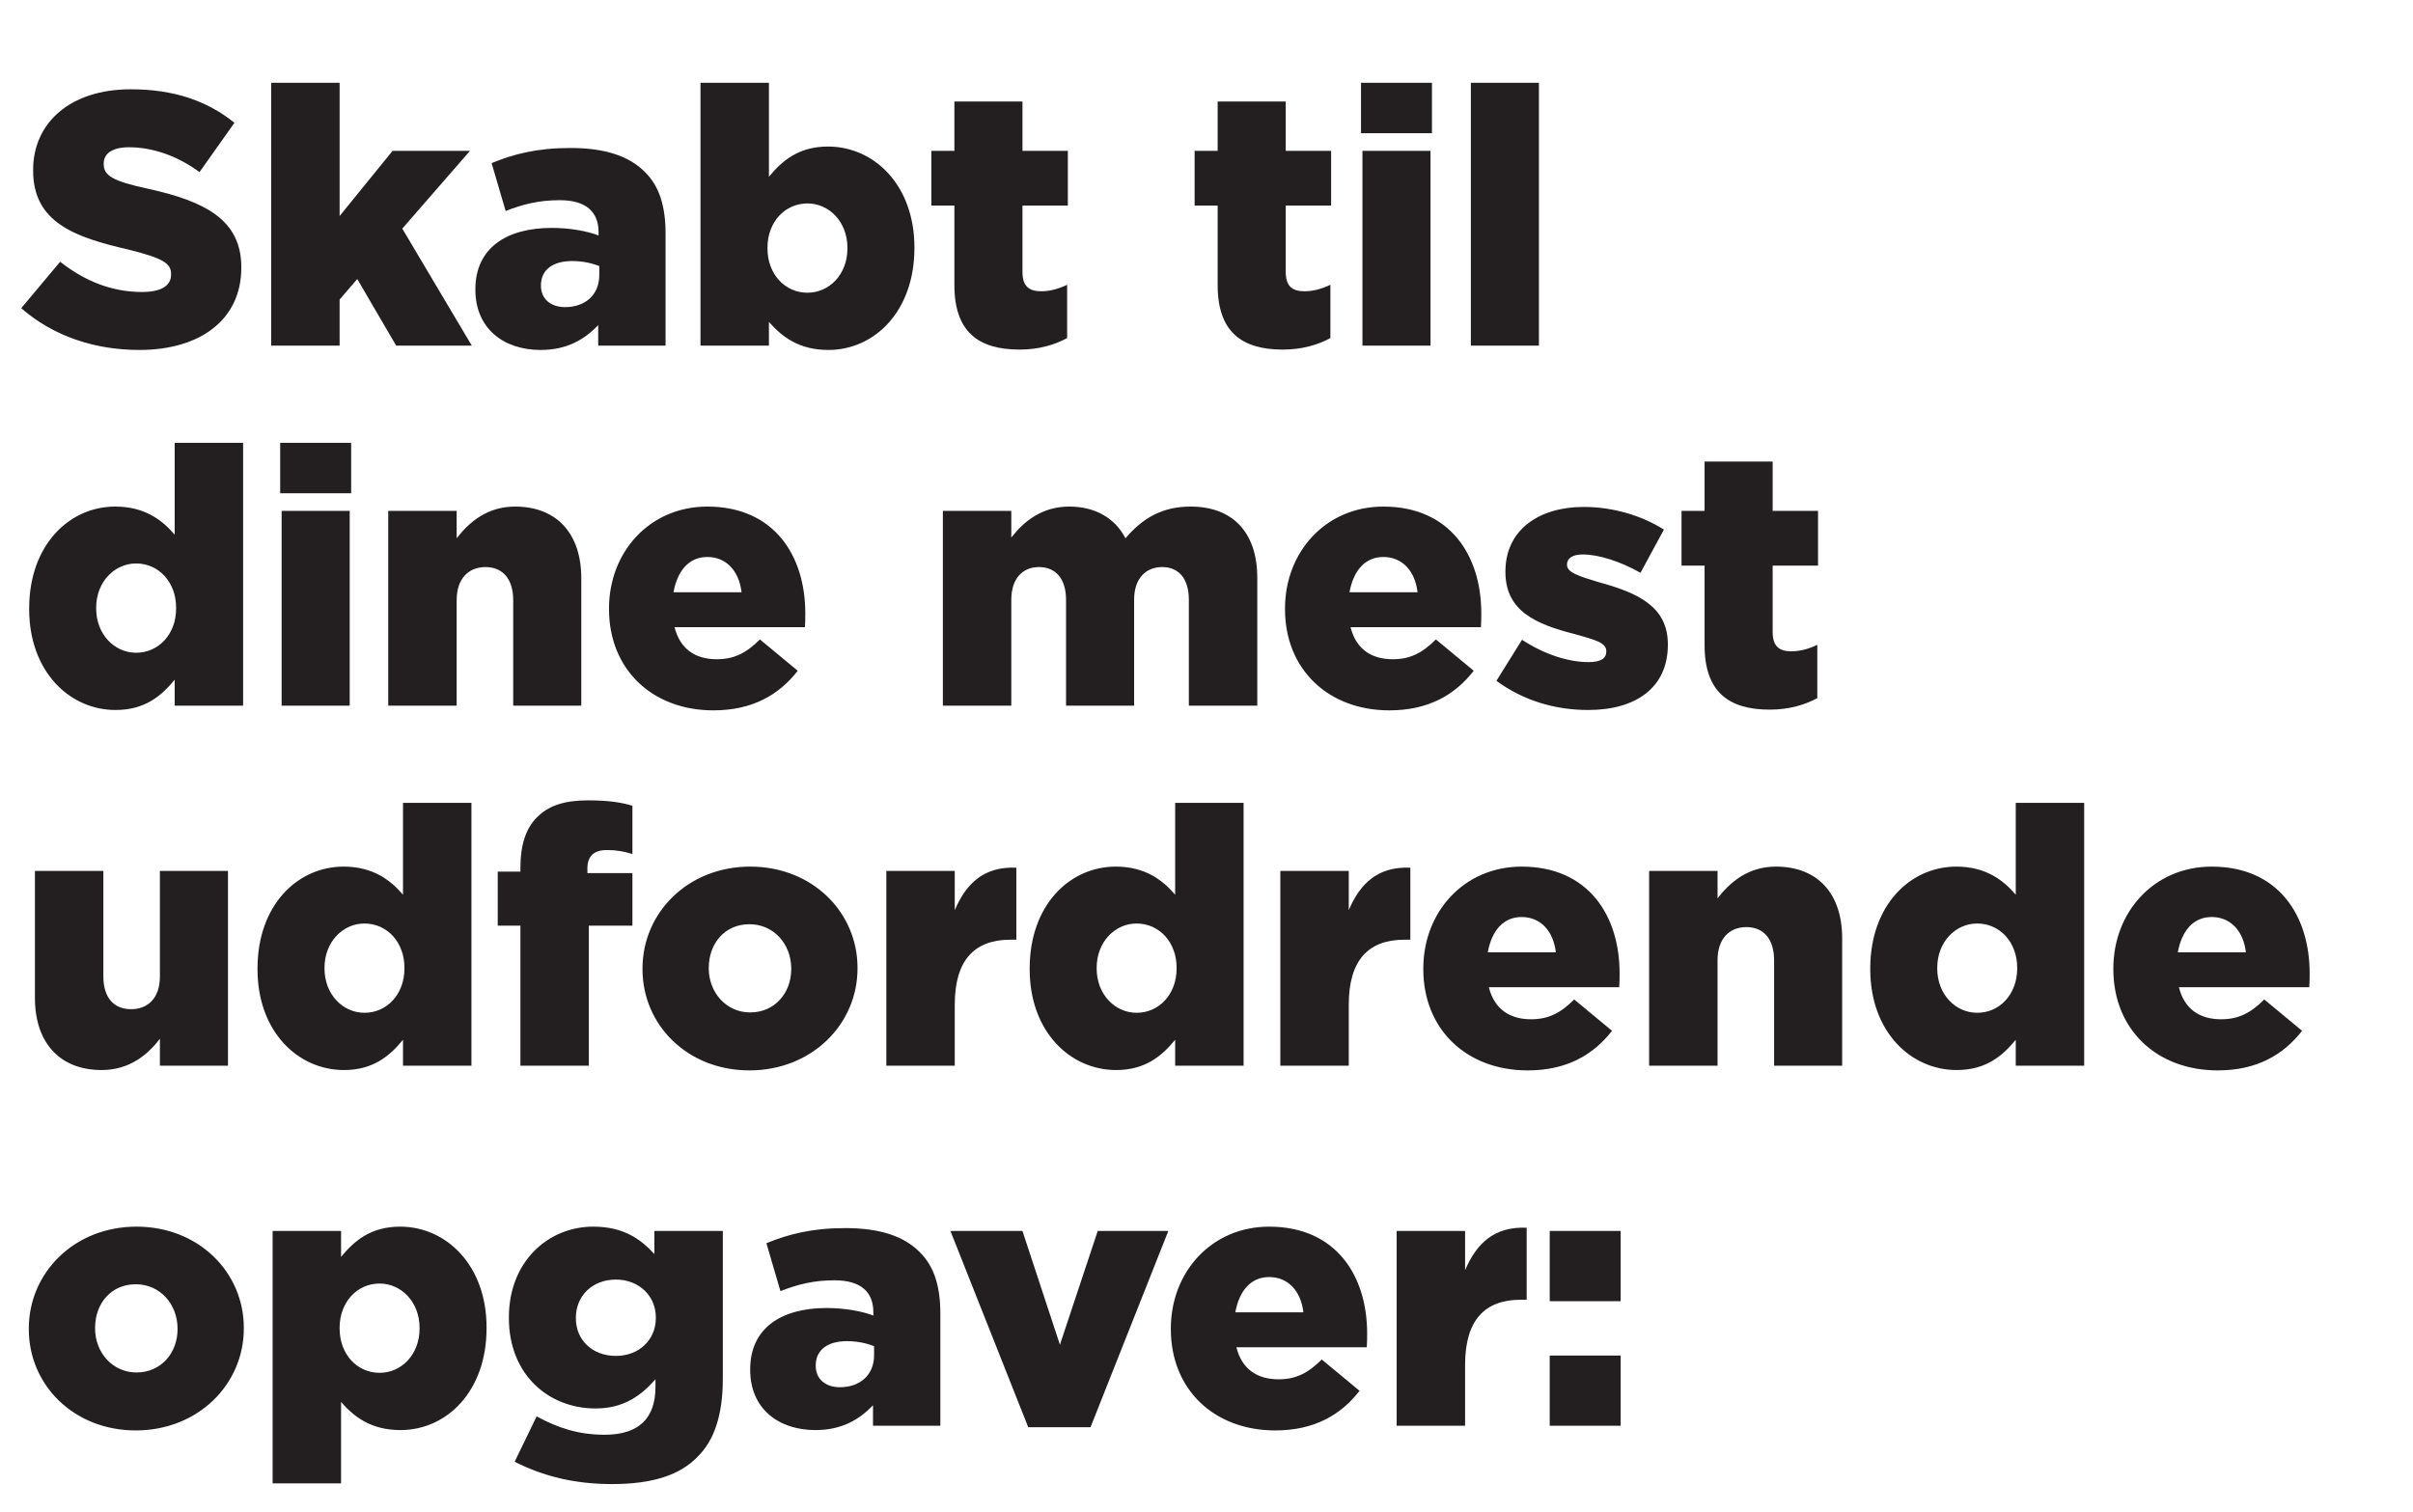
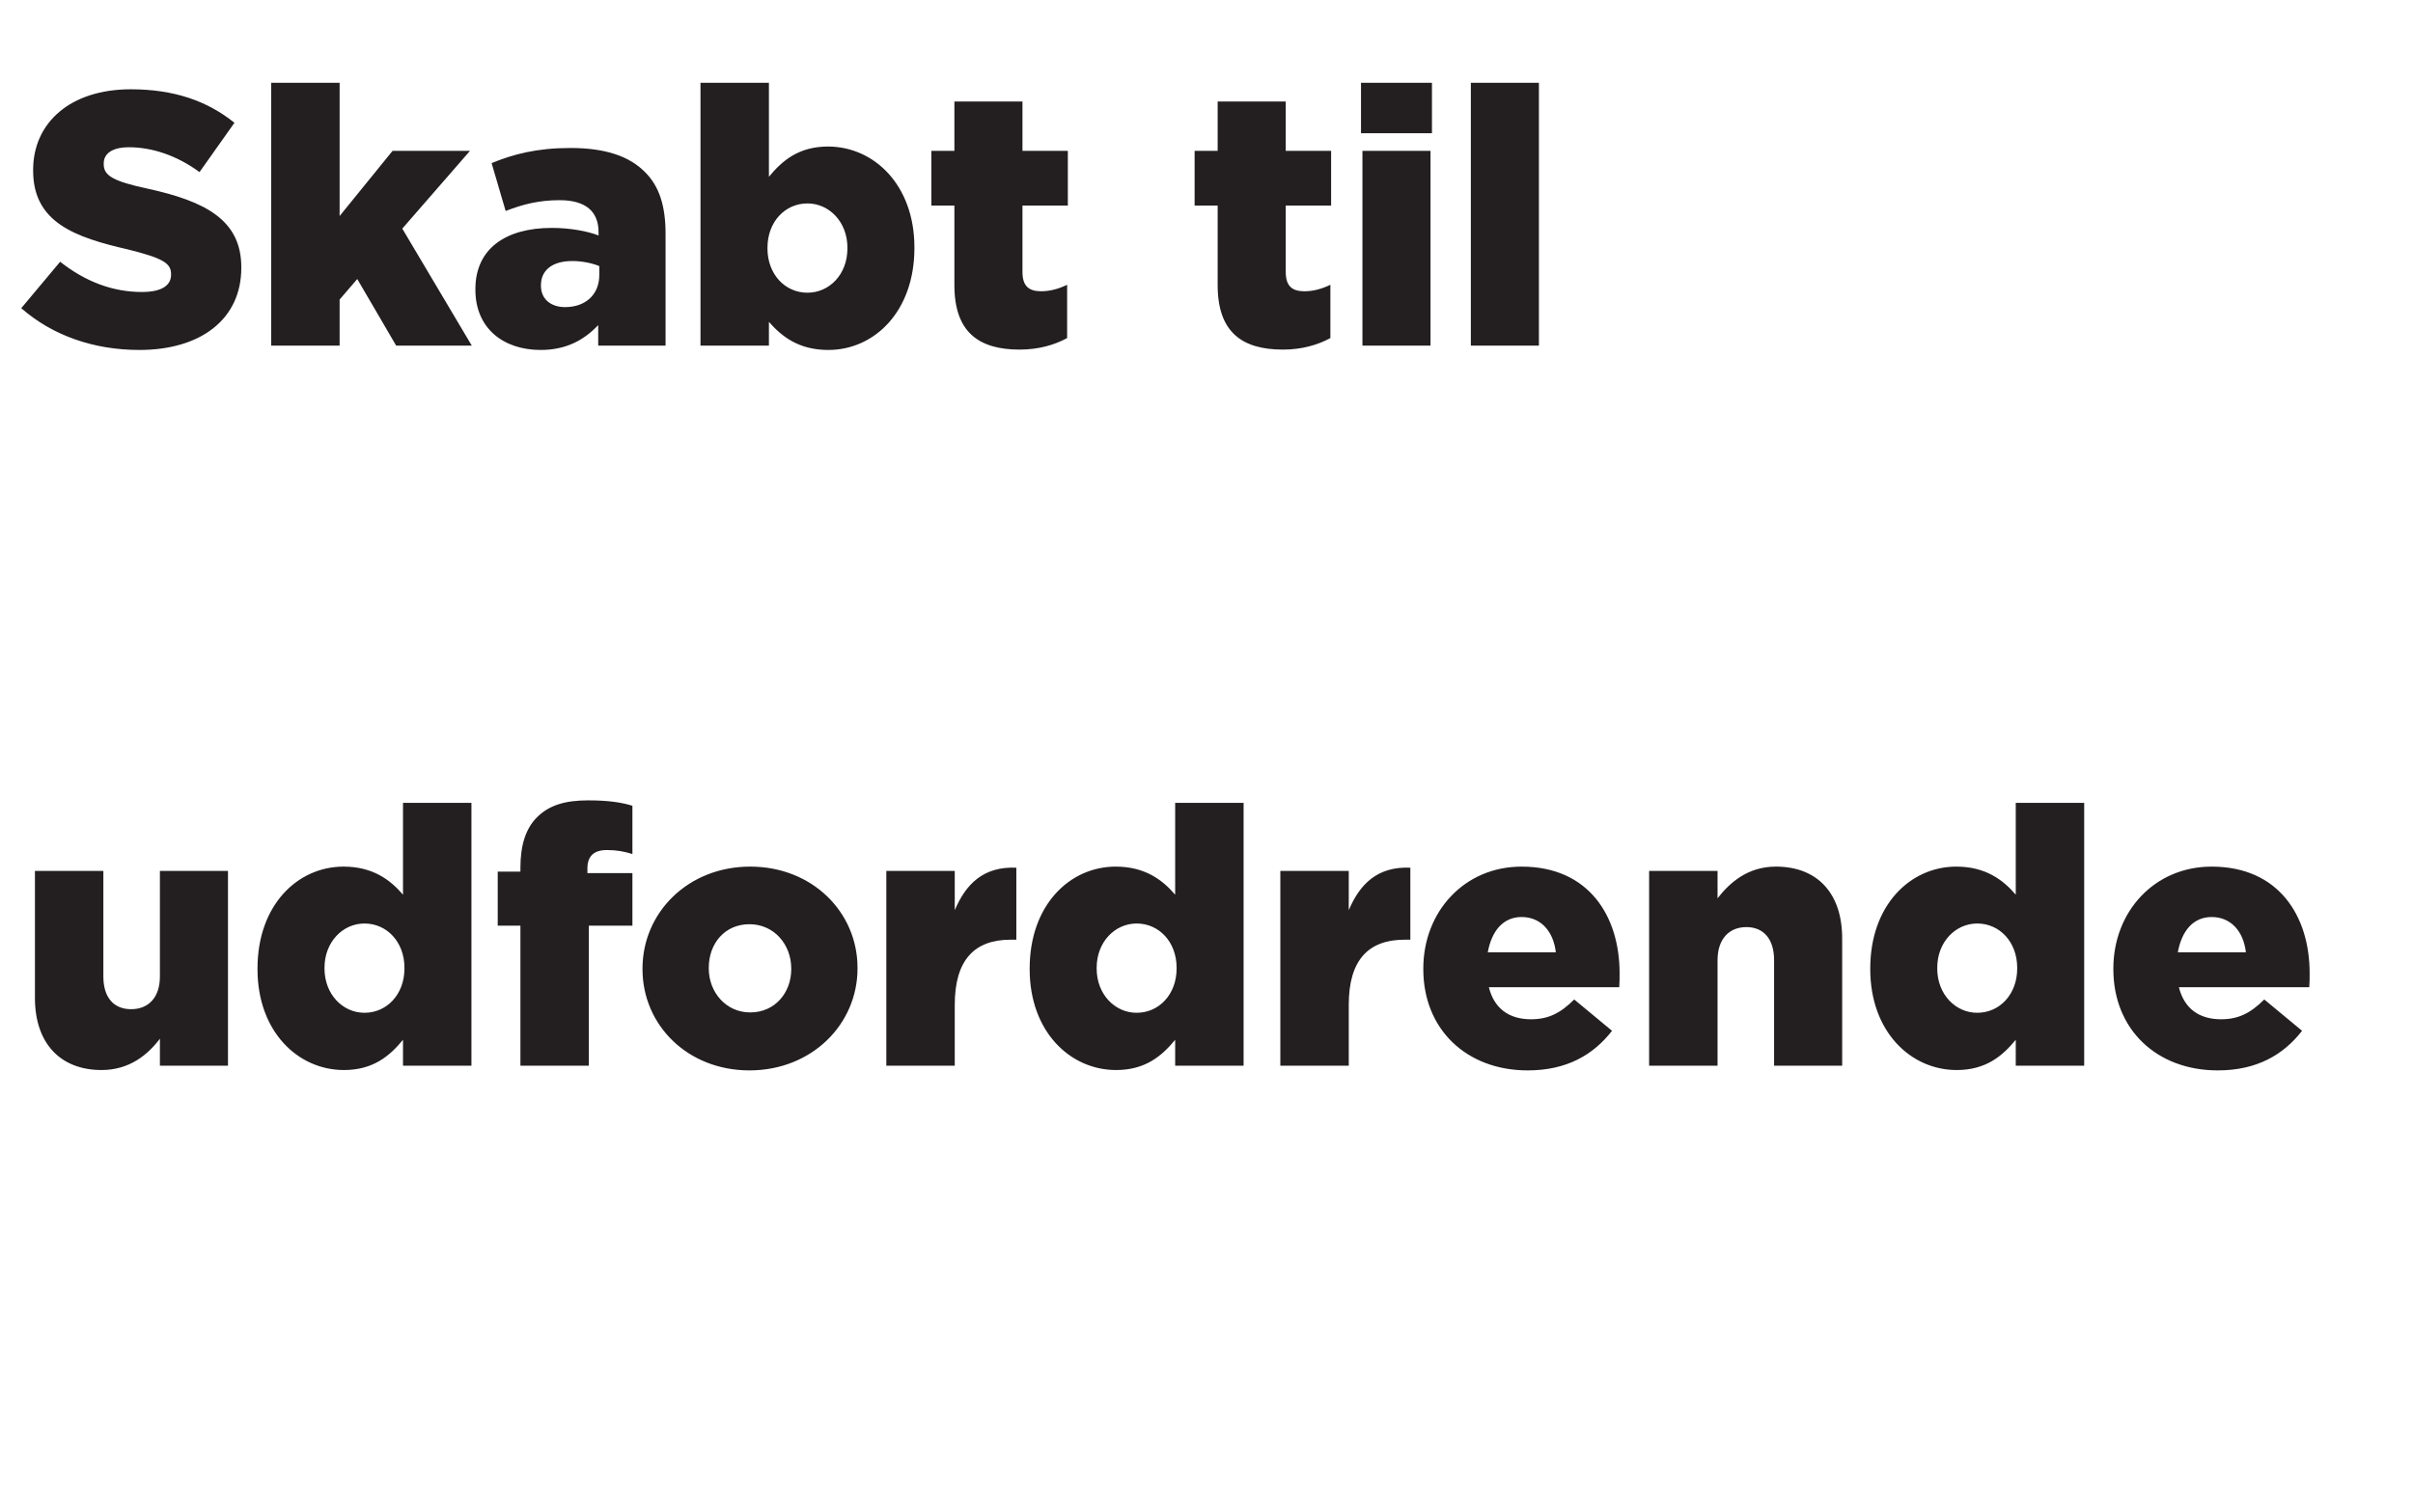
<svg xmlns="http://www.w3.org/2000/svg" width="134" height="84" viewBox="0 0 134 84">
  <g fill="#231f20">
    <path d="M7.74 19.44c3.4 0 5.66-1.7 5.66-4.56v-.04c0-2.62-2-3.66-5.2-4.36-1.96-.42-2.44-.74-2.44-1.36v-.04c0-.54.46-.9 1.4-.9 1.26 0 2.64.44 3.92 1.38l1.94-2.74C11.5 5.6 9.66 4.96 7.26 4.96c-3.36 0-5.42 1.86-5.42 4.48v.04c0 2.88 2.32 3.7 5.28 4.38 1.92.48 2.38.76 2.38 1.36v.04c0 .62-.56.96-1.62.96-1.6 0-3.12-.56-4.54-1.68l-2.16 2.58c1.76 1.54 4.06 2.32 6.56 2.32zM15.06 19.2h3.8v-2.56l.98-1.14L22 19.2h4.2l-3.86-6.5 3.76-4.32h-4.3L18.86 12V4.6h-3.8zM30.02 19.44c1.44 0 2.42-.56 3.2-1.38v1.14h3.74v-6.22c0-1.52-.34-2.64-1.16-3.44-.86-.86-2.18-1.32-4.12-1.32-1.86 0-3.16.34-4.38.84l.78 2.66c.98-.38 1.86-.6 3-.6 1.46 0 2.16.64 2.16 1.78v.18c-.62-.24-1.58-.42-2.6-.42-2.54 0-4.24 1.14-4.24 3.4v.04c0 2.14 1.56 3.34 3.62 3.34zm1.36-2.38c-.78 0-1.34-.44-1.34-1.18v-.04c0-.82.62-1.34 1.74-1.34.56 0 1.1.12 1.5.28v.5c0 1.1-.78 1.78-1.9 1.78zM46 19.44c2.56 0 4.78-2.14 4.78-5.66v-.04c0-3.46-2.24-5.6-4.8-5.6-1.62 0-2.54.78-3.28 1.68V4.6h-3.8v14.6h3.8v-1.32c.72.82 1.66 1.56 3.3 1.56zm-1.16-3.18c-1.24 0-2.22-1.02-2.22-2.46v-.04c0-1.44.98-2.46 2.22-2.46 1.2 0 2.22 1.02 2.22 2.46v.04c0 1.46-1.02 2.46-2.22 2.46zM56.62 19.42c1.06 0 1.94-.26 2.64-.64v-2.96c-.46.22-.94.36-1.44.36-.7 0-1.04-.3-1.04-1.08v-3.68h2.52V8.38h-2.52V5.64H53v2.74h-1.28v3.04H53v4.42c0 2.58 1.32 3.58 3.62 3.58zM71.24 19.42c1.06 0 1.94-.26 2.64-.64v-2.96c-.46.22-.94.36-1.44.36-.7 0-1.04-.3-1.04-1.08v-3.68h2.52V8.38H71.4V5.64h-3.78v2.74h-1.28v3.04h1.28v4.42c0 2.58 1.32 3.58 3.62 3.58zM75.58 7.4h3.94V4.6h-3.94zm.08 11.8h3.78V8.38h-3.78zM81.68 19.2h3.78V4.6h-3.78z" />
  </g>
  <g fill="#231f20">
-     <path d="M6.42 39.44c1.62 0 2.54-.78 3.28-1.68v1.44h3.8V24.6H9.7v5.1c-.7-.82-1.68-1.56-3.3-1.56-2.56 0-4.78 2.14-4.78 5.66v.04c0 3.46 2.24 5.6 4.8 5.6zm1.14-3.18c-1.2 0-2.22-1.02-2.22-2.46v-.04c0-1.44 1.02-2.46 2.22-2.46 1.24 0 2.22 1.02 2.22 2.46v.04c0 1.44-.98 2.46-2.22 2.46zM15.56 27.4h3.94v-2.8h-3.94zm.08 11.8h3.78V28.38h-3.78zM21.56 39.2h3.8v-5.86c0-1.2.66-1.84 1.6-1.84.94 0 1.54.64 1.54 1.84v5.86h3.78v-7.08c0-2.48-1.36-3.98-3.68-3.98-1.54 0-2.54.86-3.24 1.76v-1.52h-3.8zM39.62 39.46c2.16 0 3.64-.86 4.68-2.2l-2.1-1.74c-.78.78-1.46 1.1-2.4 1.1-1.2 0-2.04-.58-2.34-1.78h7.24c.02-.26.02-.54.02-.78 0-3.18-1.72-5.92-5.44-5.92-3.2 0-5.46 2.52-5.46 5.66v.04c0 3.34 2.4 5.62 5.8 5.62zM37.4 32.9c.22-1.2.86-1.96 1.88-1.96 1.04 0 1.76.76 1.9 1.96zM52.36 39.2h3.8v-5.88c0-1.2.64-1.82 1.54-1.82s1.5.62 1.5 1.82v5.88h3.78v-5.88c0-1.2.66-1.82 1.56-1.82s1.48.62 1.48 1.82v5.88h3.8v-7.1c0-2.54-1.38-3.96-3.7-3.96-1.6 0-2.68.66-3.62 1.76-.58-1.12-1.68-1.76-3.12-1.76-1.52 0-2.52.82-3.22 1.72v-1.48h-3.8zM77.16 39.46c2.16 0 3.64-.86 4.68-2.2l-2.1-1.74c-.78.78-1.46 1.1-2.4 1.1-1.2 0-2.04-.58-2.34-1.78h7.24c.02-.26.02-.54.02-.78 0-3.18-1.72-5.92-5.44-5.92-3.2 0-5.46 2.52-5.46 5.66v.04c0 3.34 2.4 5.62 5.8 5.62zm-2.22-6.56c.22-1.2.86-1.96 1.88-1.96 1.04 0 1.76.76 1.9 1.96zM88.2 39.44c2.64 0 4.42-1.24 4.42-3.62v-.04c0-2.1-1.7-2.86-3.84-3.44-1.12-.34-1.76-.54-1.76-.96v-.04c0-.32.3-.54.88-.54.86 0 2.08.38 3.2 1.02l1.3-2.4c-1.26-.8-2.86-1.26-4.46-1.26-2.48 0-4.34 1.28-4.34 3.58v.04c0 2.16 1.7 2.9 3.84 3.44 1.14.32 1.76.48 1.76.94v.04c0 .38-.32.58-.98.58-1.12 0-2.44-.42-3.7-1.24l-1.42 2.28c1.5 1.1 3.26 1.62 5.1 1.62zM98.28 39.42c1.06 0 1.94-.26 2.64-.64v-2.96c-.46.22-.94.36-1.44.36-.7 0-1.04-.3-1.04-1.08v-3.68h2.52v-3.04h-2.52v-2.74h-3.78v2.74h-1.28v3.04h1.28v4.42c0 2.58 1.32 3.58 3.62 3.58z" />
-   </g>
+     </g>
  <g fill="#231f20">
    <path d="M5.64 59.44c1.54 0 2.56-.84 3.24-1.74v1.5h3.78V48.38H8.88v5.86c0 1.2-.66 1.82-1.6 1.82-.94 0-1.54-.62-1.54-1.82v-5.86h-3.8v7.06c0 2.48 1.38 4 3.7 4zM19.1 59.44c1.62 0 2.54-.78 3.28-1.68v1.44h3.8V44.6h-3.8v5.1c-.7-.82-1.68-1.56-3.3-1.56-2.56 0-4.78 2.14-4.78 5.66v.04c0 3.46 2.24 5.6 4.8 5.6zm1.14-3.18c-1.2 0-2.22-1.02-2.22-2.46v-.04c0-1.44 1.02-2.46 2.22-2.46 1.24 0 2.22 1.02 2.22 2.46v.04c0 1.44-.98 2.46-2.22 2.46zM28.9 59.2h3.8v-7.78h2.42V48.5h-2.5v-.26c0-.68.36-1.02 1.08-1.02.56 0 .96.08 1.42.22v-2.68c-.58-.18-1.32-.3-2.46-.3-1.3 0-2.18.28-2.84.94-.62.62-.92 1.54-.92 2.8v.22h-1.26v3h1.26zM41.62 59.46c3.46 0 6-2.56 6-5.66v-.04c0-3.08-2.5-5.62-5.96-5.62s-5.98 2.56-5.98 5.66v.04c0 3.1 2.5 5.62 5.94 5.62zm.04-3.22c-1.34 0-2.3-1.12-2.3-2.44v-.04c0-1.34.88-2.42 2.26-2.42 1.36 0 2.32 1.12 2.32 2.46v.04c0 1.3-.9 2.4-2.28 2.4zM49.22 59.2h3.8v-3.38c0-2.5 1.1-3.62 3.1-3.62h.32v-4c-1.82-.08-2.8.9-3.42 2.36v-2.18h-3.8zM61.98 59.44c1.62 0 2.54-.78 3.28-1.68v1.44h3.8V44.6h-3.8v5.1c-.7-.82-1.68-1.56-3.3-1.56-2.56 0-4.78 2.14-4.78 5.66v.04c0 3.46 2.24 5.6 4.8 5.6zm1.14-3.18c-1.2 0-2.22-1.02-2.22-2.46v-.04c0-1.44 1.02-2.46 2.22-2.46 1.24 0 2.22 1.02 2.22 2.46v.04c0 1.44-.98 2.46-2.22 2.46zM71.1 59.2h3.8v-3.38c0-2.5 1.1-3.62 3.1-3.62h.32v-4c-1.82-.08-2.8.9-3.42 2.36v-2.18h-3.8zM84.84 59.46c2.16 0 3.64-.86 4.68-2.2l-2.1-1.74c-.78.78-1.46 1.1-2.4 1.1-1.2 0-2.04-.58-2.34-1.78h7.24c.02-.26.02-.54.02-.78 0-3.18-1.72-5.92-5.44-5.92-3.2 0-5.46 2.52-5.46 5.66v.04c0 3.34 2.4 5.62 5.8 5.62zm-2.22-6.56c.22-1.2.86-1.96 1.88-1.96 1.04 0 1.76.76 1.9 1.96zM91.58 59.2h3.8v-5.86c0-1.2.66-1.84 1.6-1.84.94 0 1.54.64 1.54 1.84v5.86h3.78v-7.08c0-2.48-1.36-3.98-3.68-3.98-1.54 0-2.54.86-3.24 1.76v-1.52h-3.8zM108.66 59.44c1.62 0 2.54-.78 3.28-1.68v1.44h3.8V44.6h-3.8v5.1c-.7-.82-1.68-1.56-3.3-1.56-2.56 0-4.78 2.14-4.78 5.66v.04c0 3.46 2.24 5.6 4.8 5.6zm1.14-3.18c-1.2 0-2.22-1.02-2.22-2.46v-.04c0-1.44 1.02-2.46 2.22-2.46 1.24 0 2.22 1.02 2.22 2.46v.04c0 1.44-.98 2.46-2.22 2.46zM123.16 59.46c2.16 0 3.64-.86 4.68-2.2l-2.1-1.74c-.78.78-1.46 1.1-2.4 1.1-1.2 0-2.04-.58-2.34-1.78h7.24c.02-.26.02-.54.02-.78 0-3.18-1.72-5.92-5.44-5.92-3.2 0-5.46 2.52-5.46 5.66v.04c0 3.34 2.4 5.62 5.8 5.62zm-2.22-6.56c.22-1.2.86-1.96 1.88-1.96 1.04 0 1.76.76 1.9 1.96z" />
  </g>
  <g fill="#231f20">
-     <path d="M7.54 79.46c3.46 0 6-2.56 6-5.66v-.04c0-3.08-2.5-5.62-5.96-5.62S1.6 70.7 1.6 73.8v.04c0 3.1 2.5 5.62 5.94 5.62zm.04-3.22c-1.34 0-2.3-1.12-2.3-2.44v-.04c0-1.34.88-2.42 2.26-2.42 1.36 0 2.32 1.12 2.32 2.46v.04c0 1.3-.9 2.4-2.28 2.4zM15.14 82.4h3.8v-4.52c.72.82 1.66 1.56 3.3 1.56 2.56 0 4.78-2.14 4.78-5.66v-.04c0-3.46-2.24-5.6-4.8-5.6-1.62 0-2.54.78-3.28 1.68v-1.44h-3.8zm5.94-6.14c-1.24 0-2.22-1.02-2.22-2.46v-.04c0-1.44.98-2.46 2.22-2.46 1.2 0 2.22 1.02 2.22 2.46v.04c0 1.46-1.02 2.46-2.22 2.46zM33.98 82.44c2.26 0 3.78-.5 4.76-1.52.94-.92 1.4-2.36 1.4-4.32v-8.22h-3.8v1.28c-.8-.86-1.74-1.52-3.4-1.52-2.48 0-4.68 1.92-4.68 5.04v.04c0 3.1 2.16 5.02 4.82 5.02 1.58 0 2.54-.74 3.32-1.62v.42c0 1.74-.92 2.66-2.82 2.66-1.46 0-2.6-.38-3.78-1.02l-1.22 2.52c1.58.8 3.32 1.24 5.4 1.24zm.22-7.12c-1.3 0-2.22-.88-2.22-2.08v-.04c0-1.22.92-2.12 2.22-2.12 1.28 0 2.22.9 2.22 2.1v.04c0 1.2-.92 2.1-2.22 2.1zM45.28 79.44c1.44 0 2.42-.56 3.2-1.38v1.14h3.74v-6.22c0-1.52-.34-2.64-1.16-3.44-.86-.86-2.18-1.32-4.12-1.32-1.86 0-3.16.34-4.38.84l.78 2.66c.98-.38 1.86-.6 3-.6 1.46 0 2.16.64 2.16 1.78v.18c-.62-.24-1.58-.42-2.6-.42-2.54 0-4.24 1.14-4.24 3.4v.04c0 2.14 1.56 3.34 3.62 3.34zm1.36-2.38c-.78 0-1.34-.44-1.34-1.18v-.04c0-.82.62-1.34 1.74-1.34.56 0 1.1.12 1.5.28v.5c0 1.1-.78 1.78-1.9 1.78zM57.1 79.28h3.46l4.32-10.9h-3.92l-2.1 6.32-2.08-6.32h-4zM70.82 79.46c2.16 0 3.64-.86 4.68-2.2l-2.1-1.74c-.78.78-1.46 1.1-2.4 1.1-1.2 0-2.04-.58-2.34-1.78h7.24c.02-.26.02-.54.02-.78 0-3.18-1.72-5.92-5.44-5.92-3.2 0-5.46 2.52-5.46 5.66v.04c0 3.34 2.4 5.62 5.8 5.62zM68.6 72.9c.22-1.2.86-1.96 1.88-1.96 1.04 0 1.76.76 1.9 1.96zM77.56 79.2h3.8v-3.38c0-2.5 1.1-3.62 3.1-3.62h.32v-4c-1.82-.08-2.8.9-3.42 2.36v-2.18h-3.8zM86.06 72.28H90v-3.9h-3.94zm0 6.92H90v-3.9h-3.94z" />
-   </g>
+     </g>
</svg>